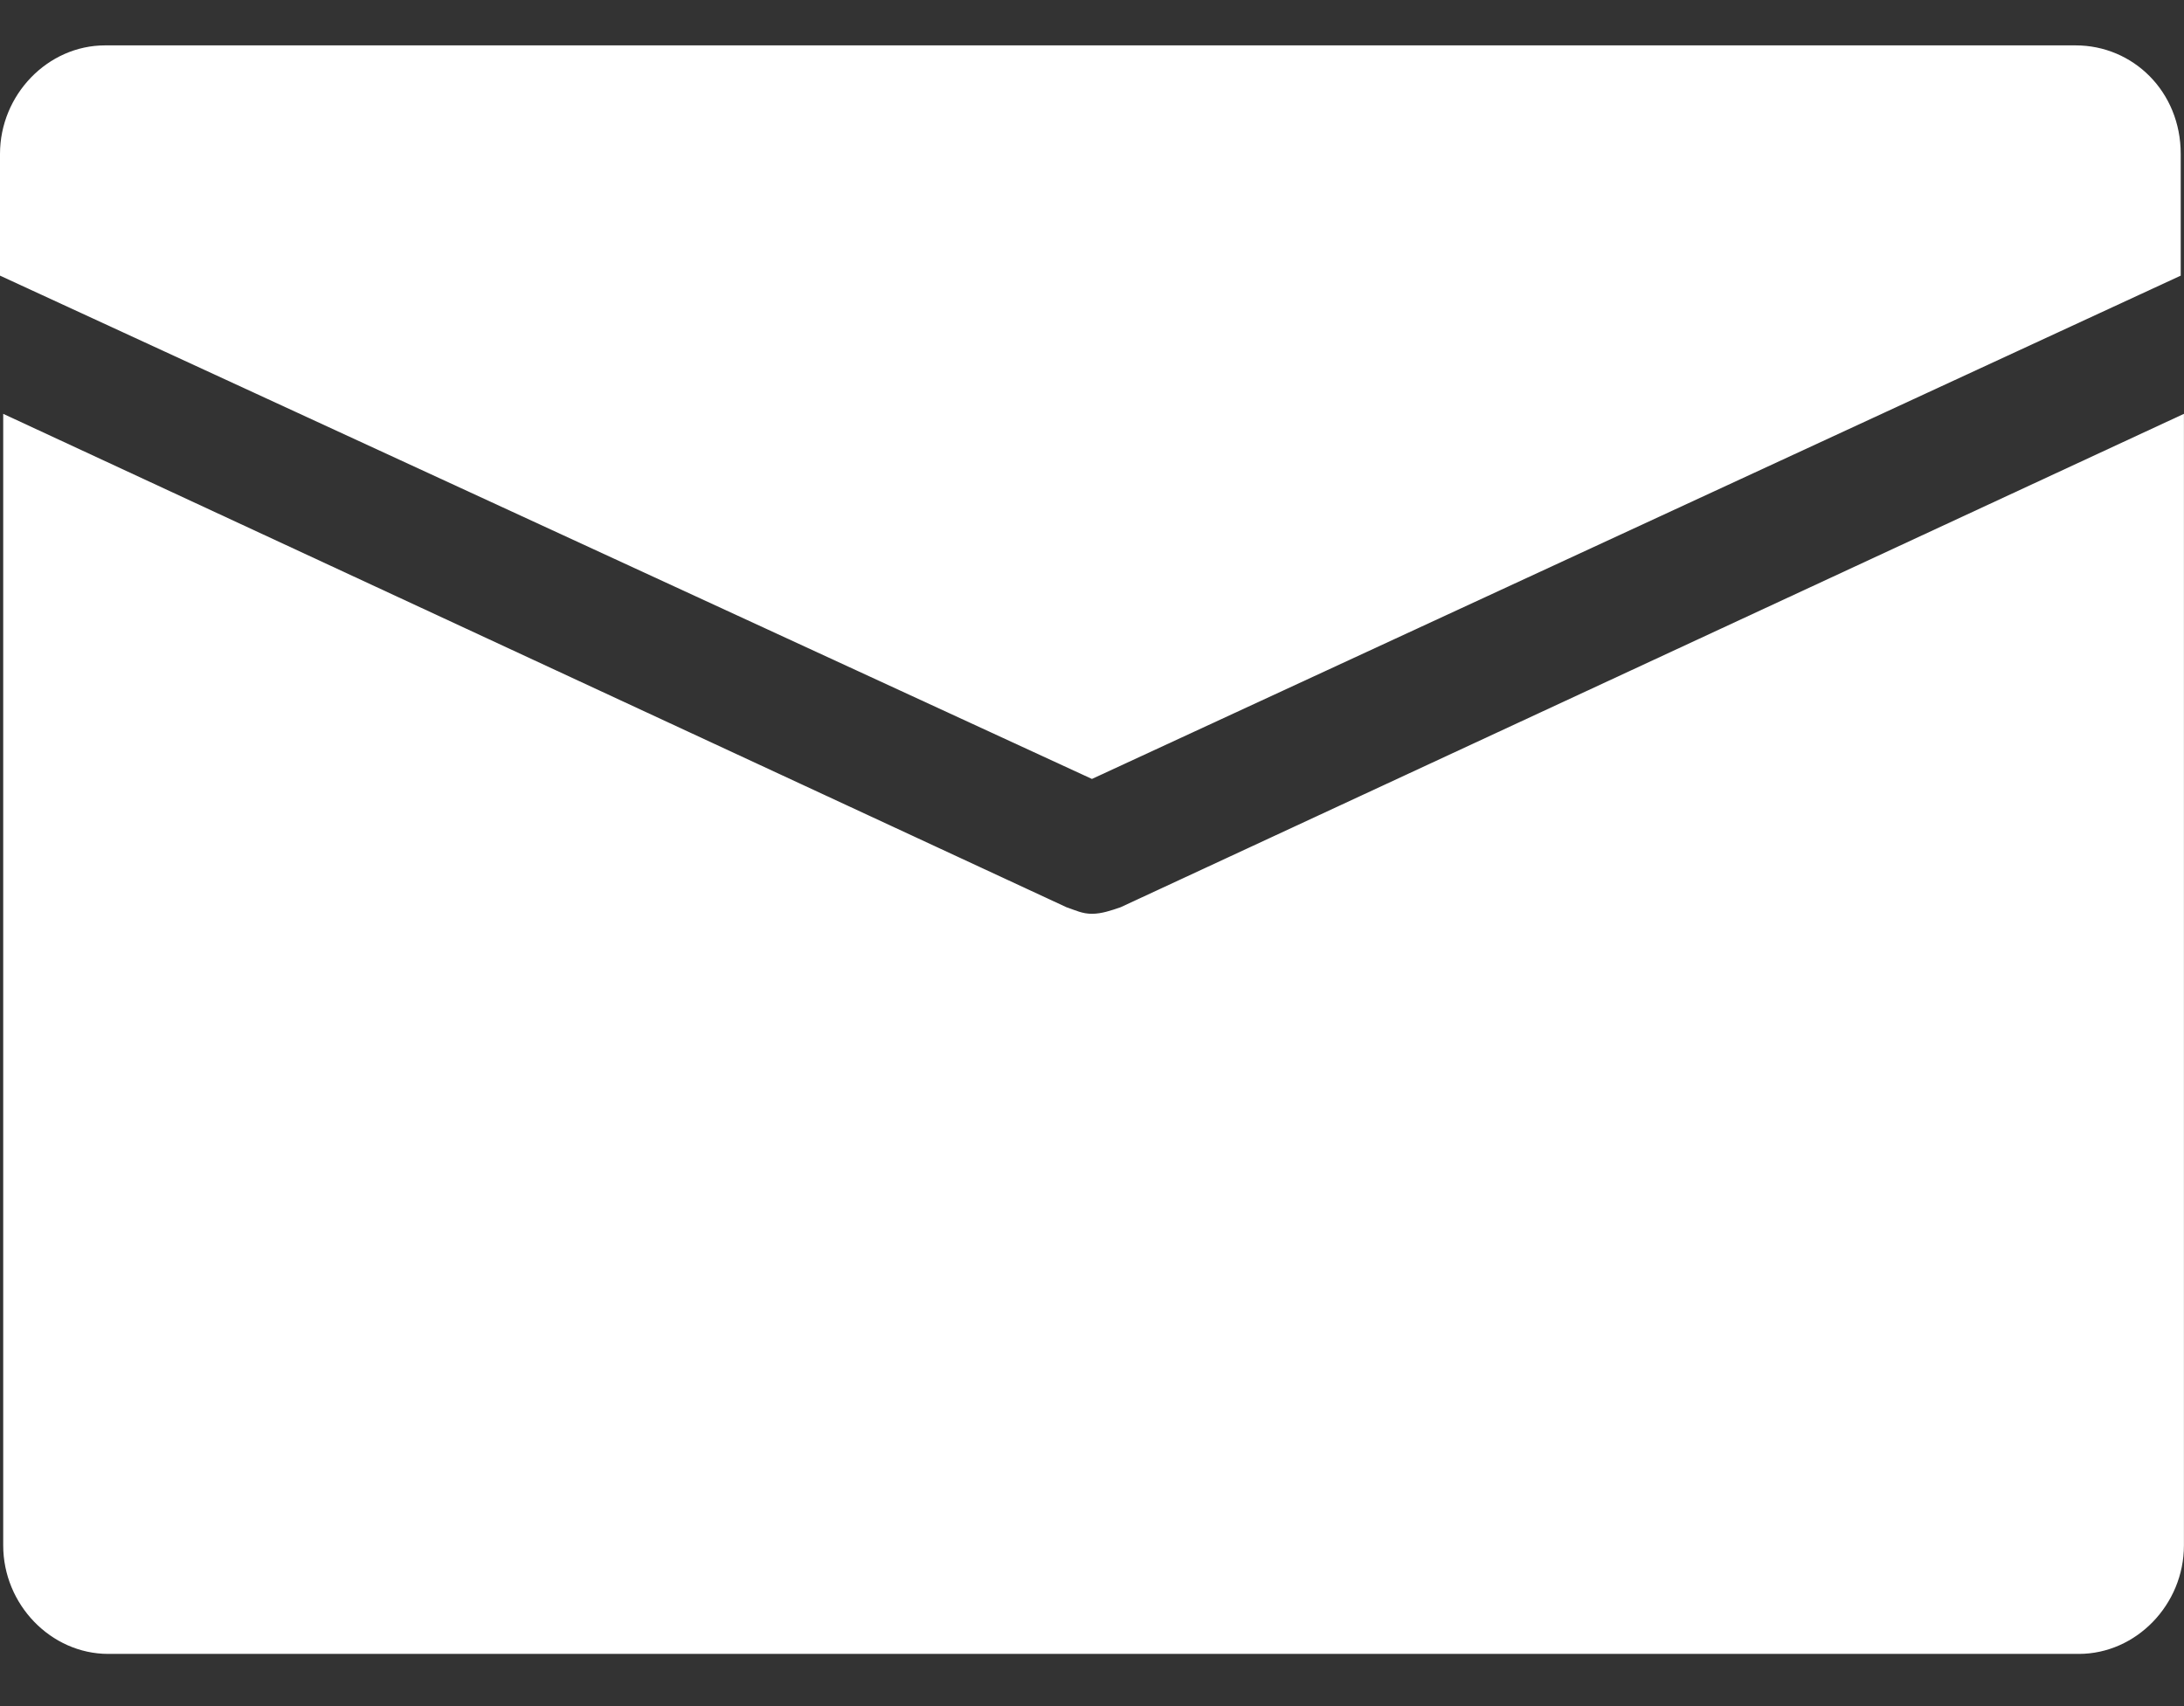
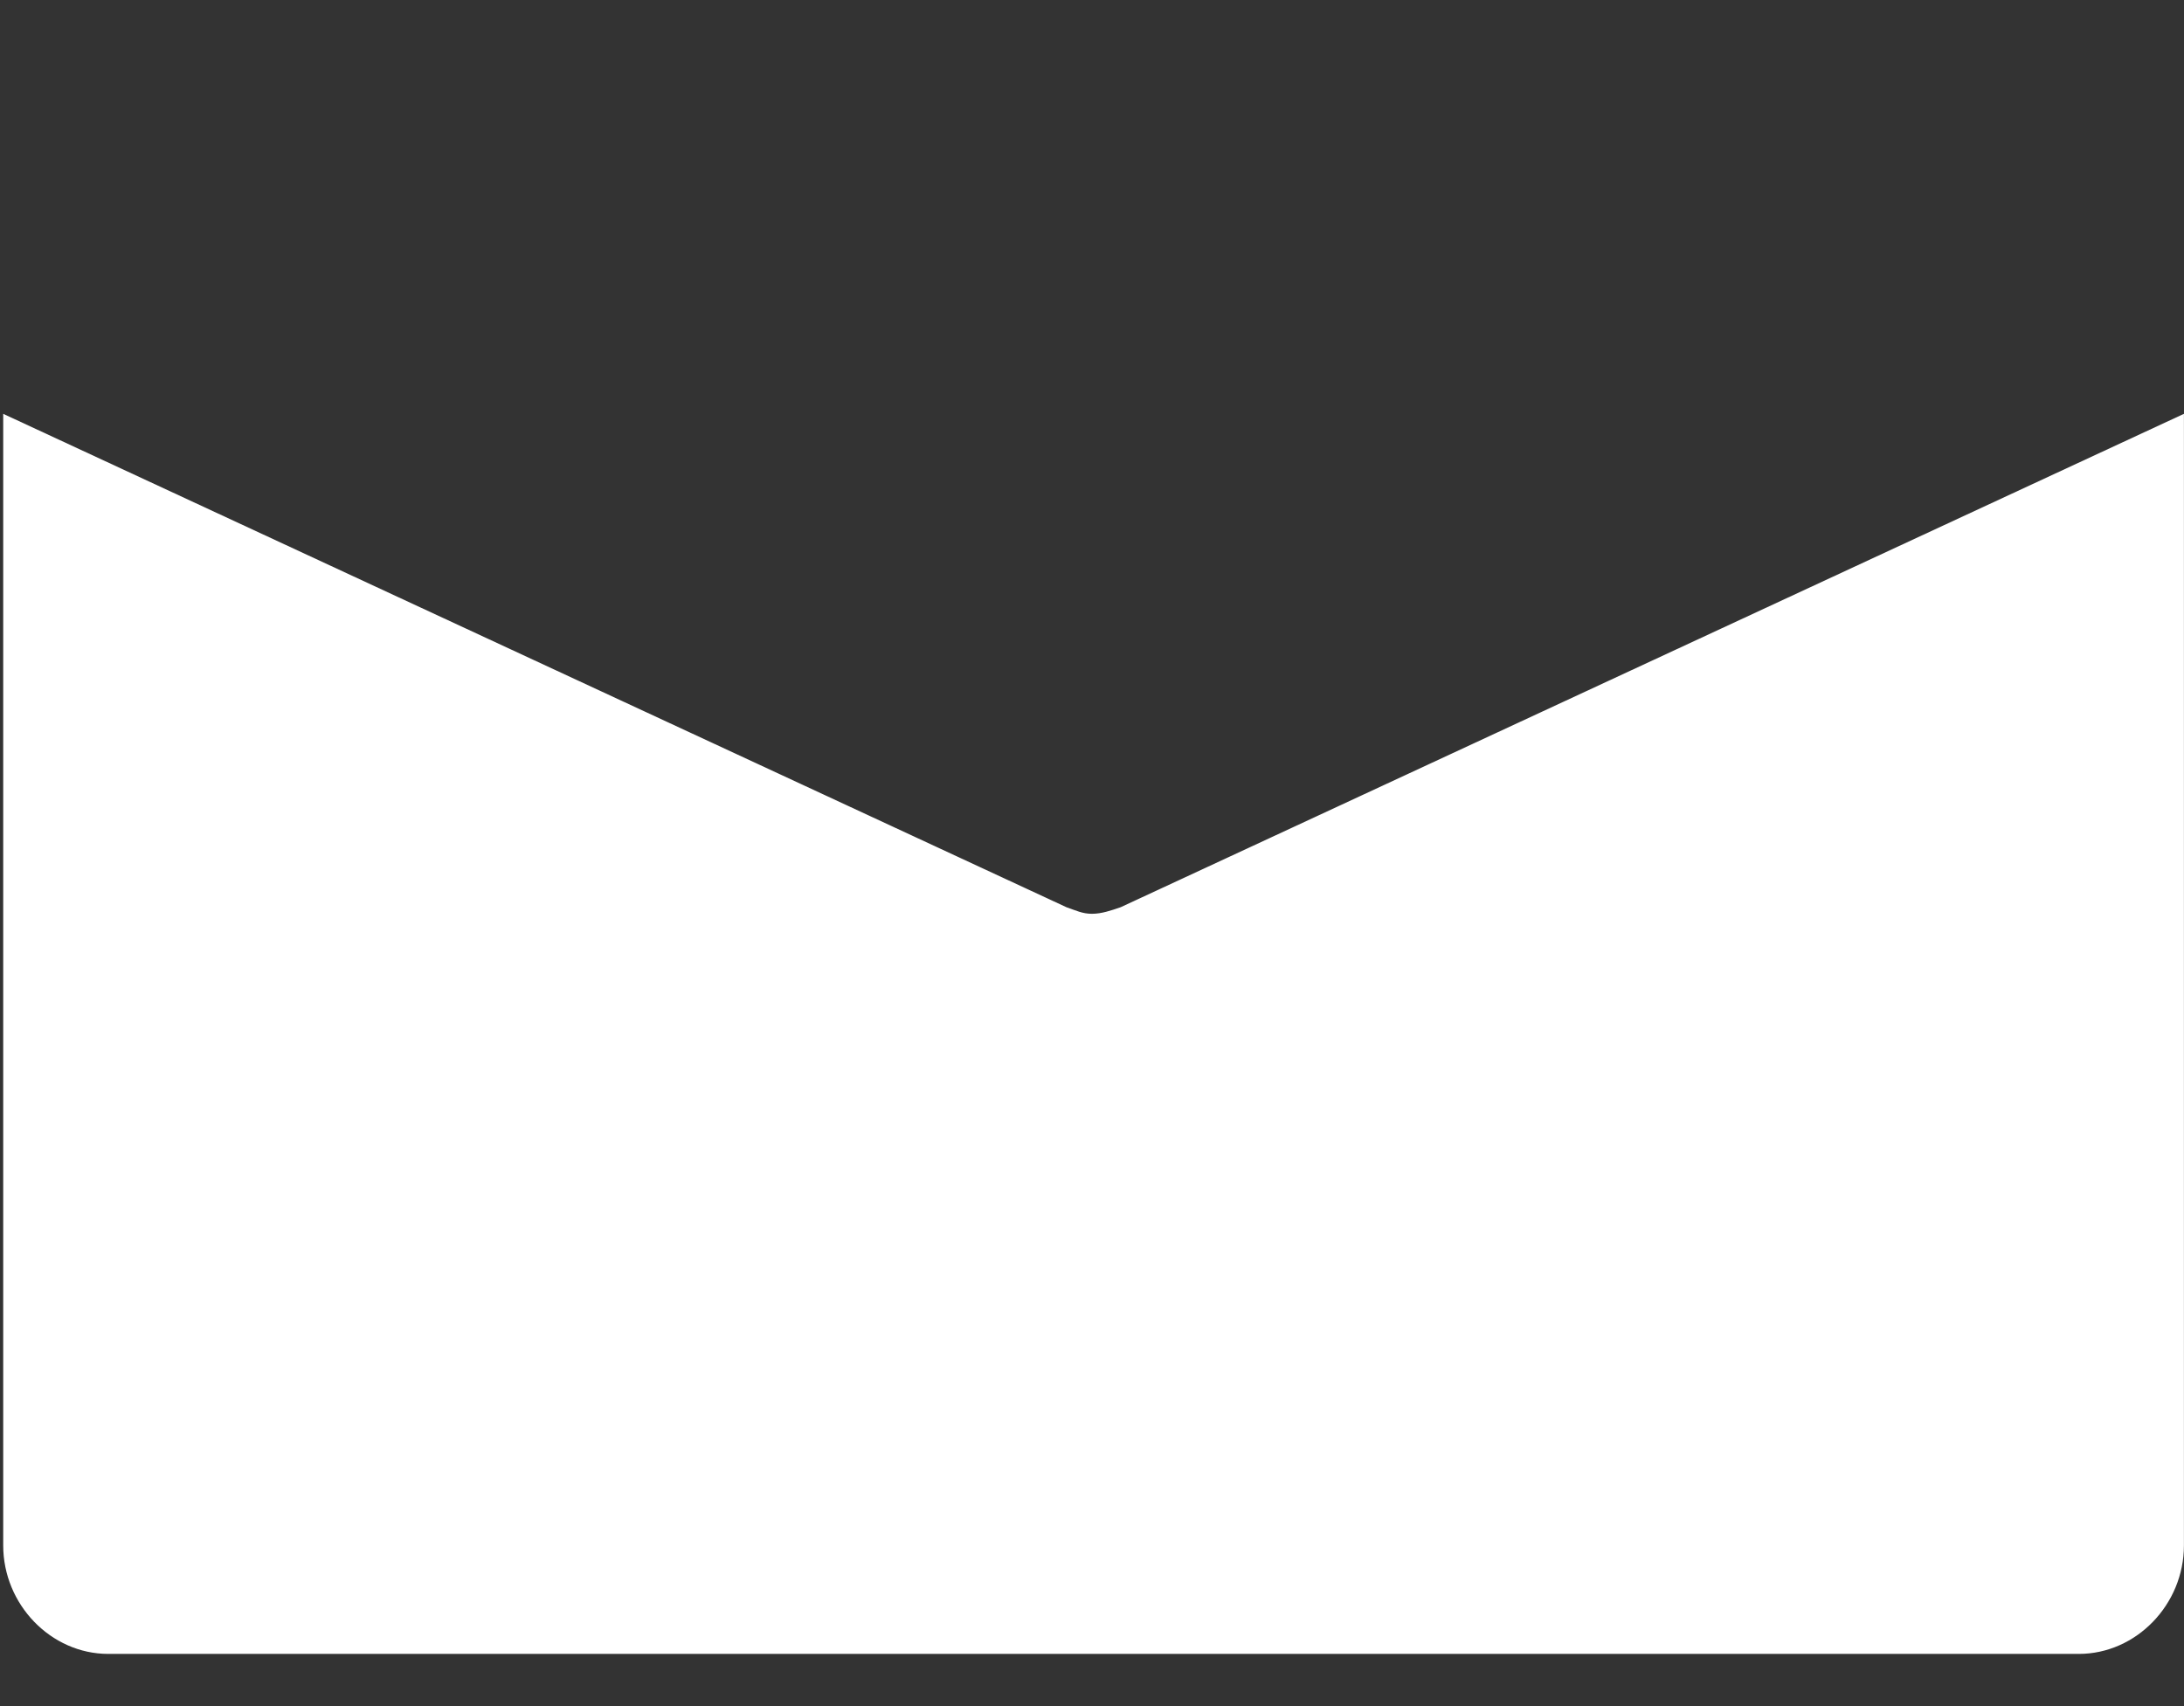
<svg xmlns="http://www.w3.org/2000/svg" width="32" height="25" viewBox="0 0 32 25">
  <rect x="0" y="0" width="32" height="25" fill="#333333" stroke="none" />
  <path d="M15.999 13.39C15.86 13.39 15.766 13.342 15.626 13.294L0.047 6.064V22.645C0.047 23.512 0.747 24.235 1.586 24.235H30.459C31.299 24.235 31.999 23.512 31.999 22.645V6.064L16.419 13.294C16.279 13.342 16.14 13.39 15.999 13.39Z" fill="#FFF" />
-   <path d="M30.413 0.665H1.539C0.7 0.665 0 1.388 0 2.256V4.039L15.999 11.414L31.952 4.039V2.256C31.952 1.34 31.252 0.665 30.413 0.665Z" fill="#FFF" />
</svg>